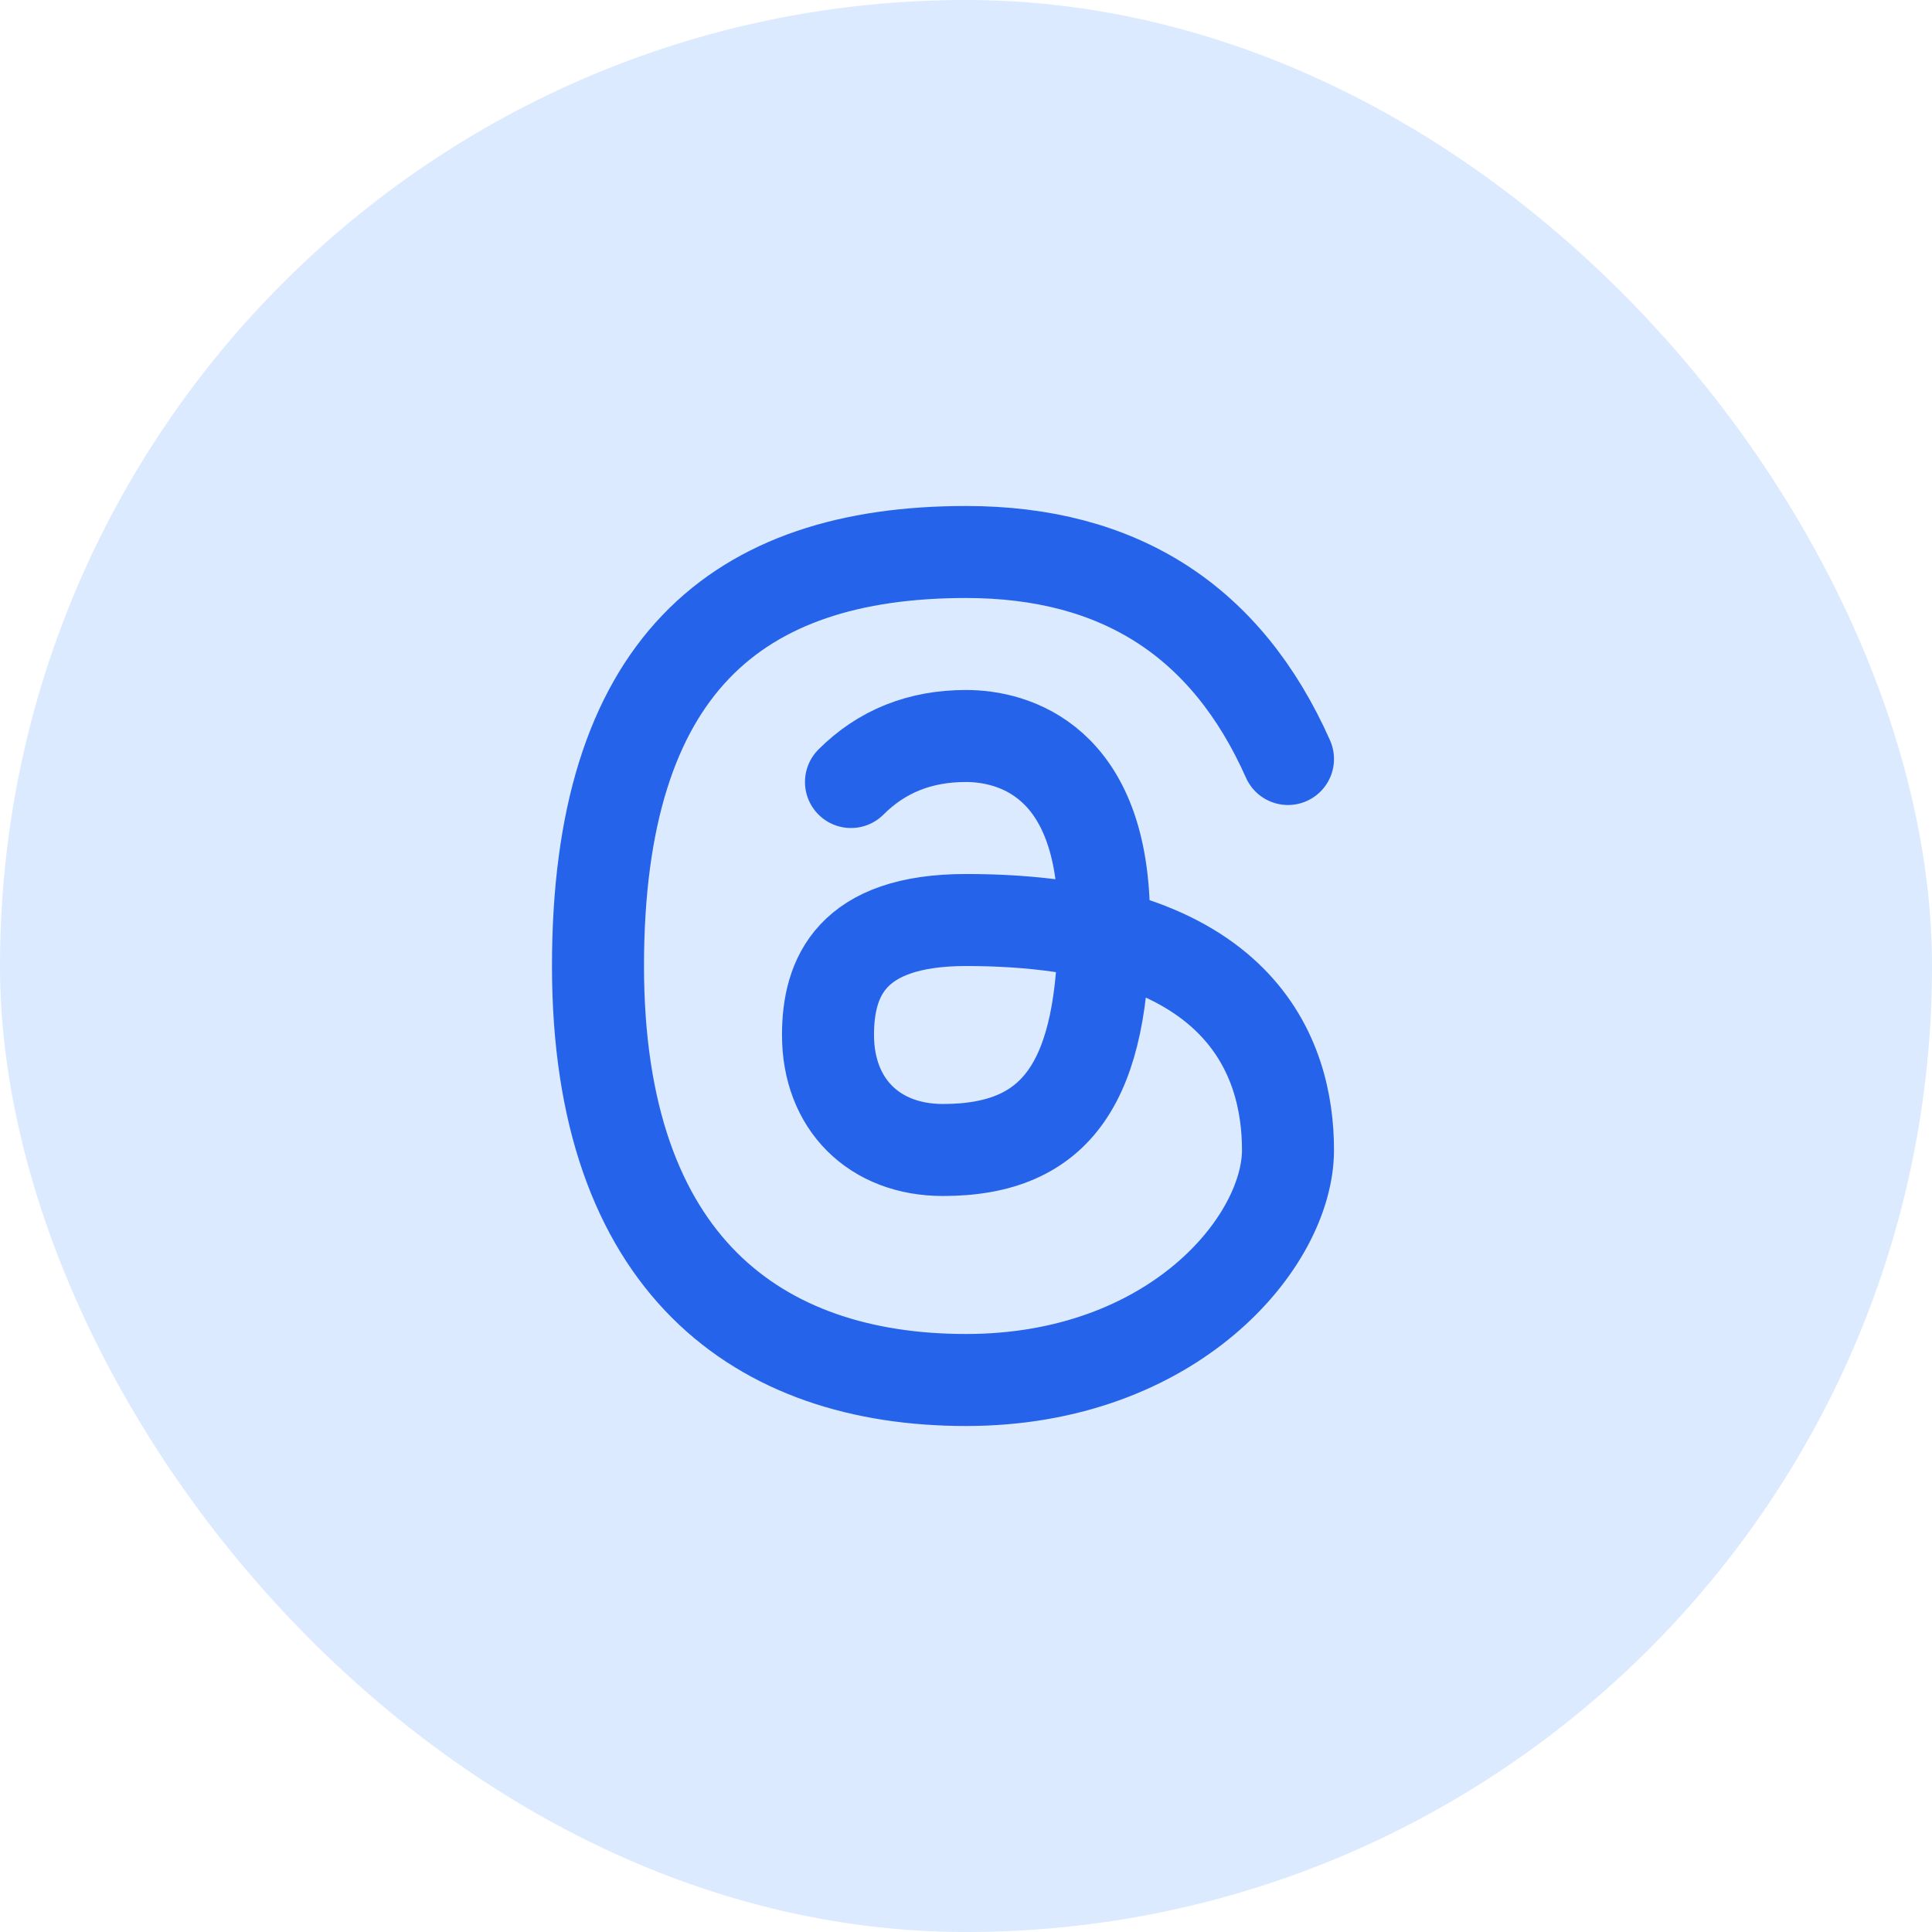
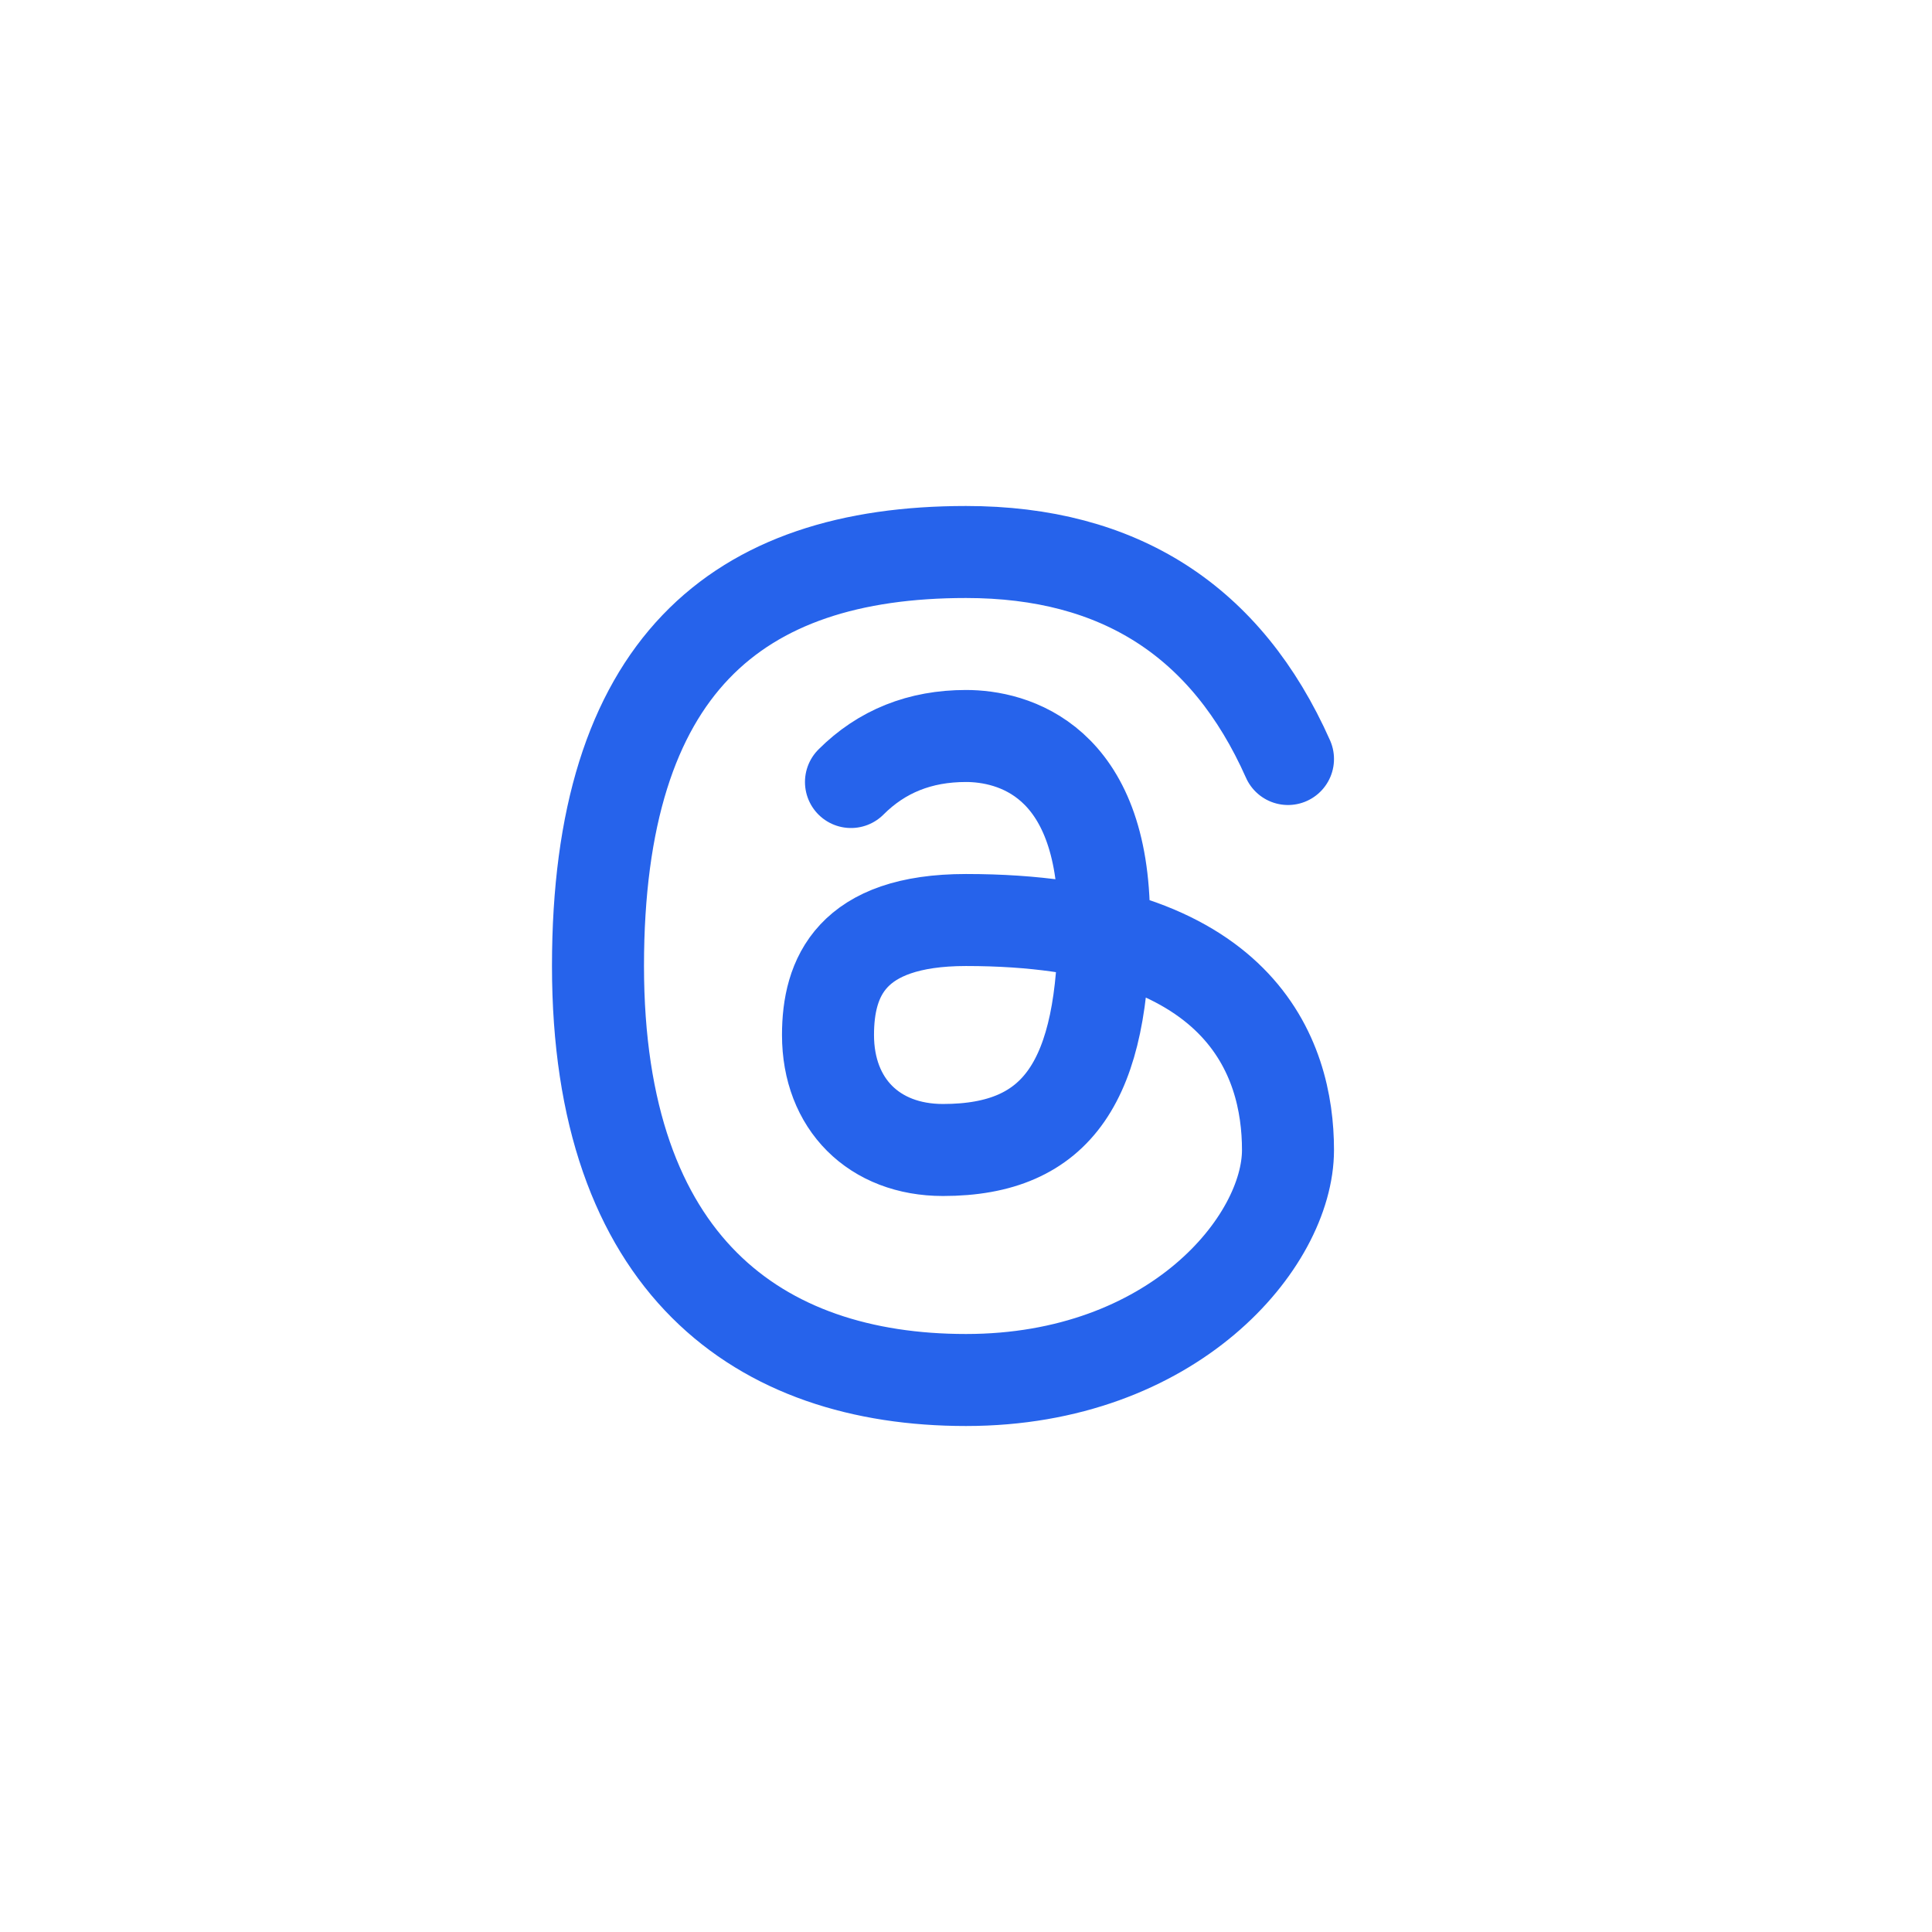
<svg xmlns="http://www.w3.org/2000/svg" width="56" height="56" viewBox="0 0 56 56" fill="none">
-   <rect width="56" height="56" rx="28" fill="#DBEAFE" />
  <path d="M37.333 22C35.555 18 32.444 16 28 16C21.333 16 17.333 19.333 17.333 28C17.333 36.667 22 40 28 40C34 40 37.333 36 37.333 33.333C37.333 30.667 36 26.667 28 26.667C24.666 26.667 24 28.333 24 30C24 32 25.333 33.333 27.333 33.333C30.666 33.333 32 31.333 32 26.667C32 22 29.333 21.333 28 21.333C26.666 21.333 25.556 21.777 24.666 22.667" stroke="#2663EB" stroke-width="2.667" stroke-linecap="round" stroke-linejoin="round" />
</svg>